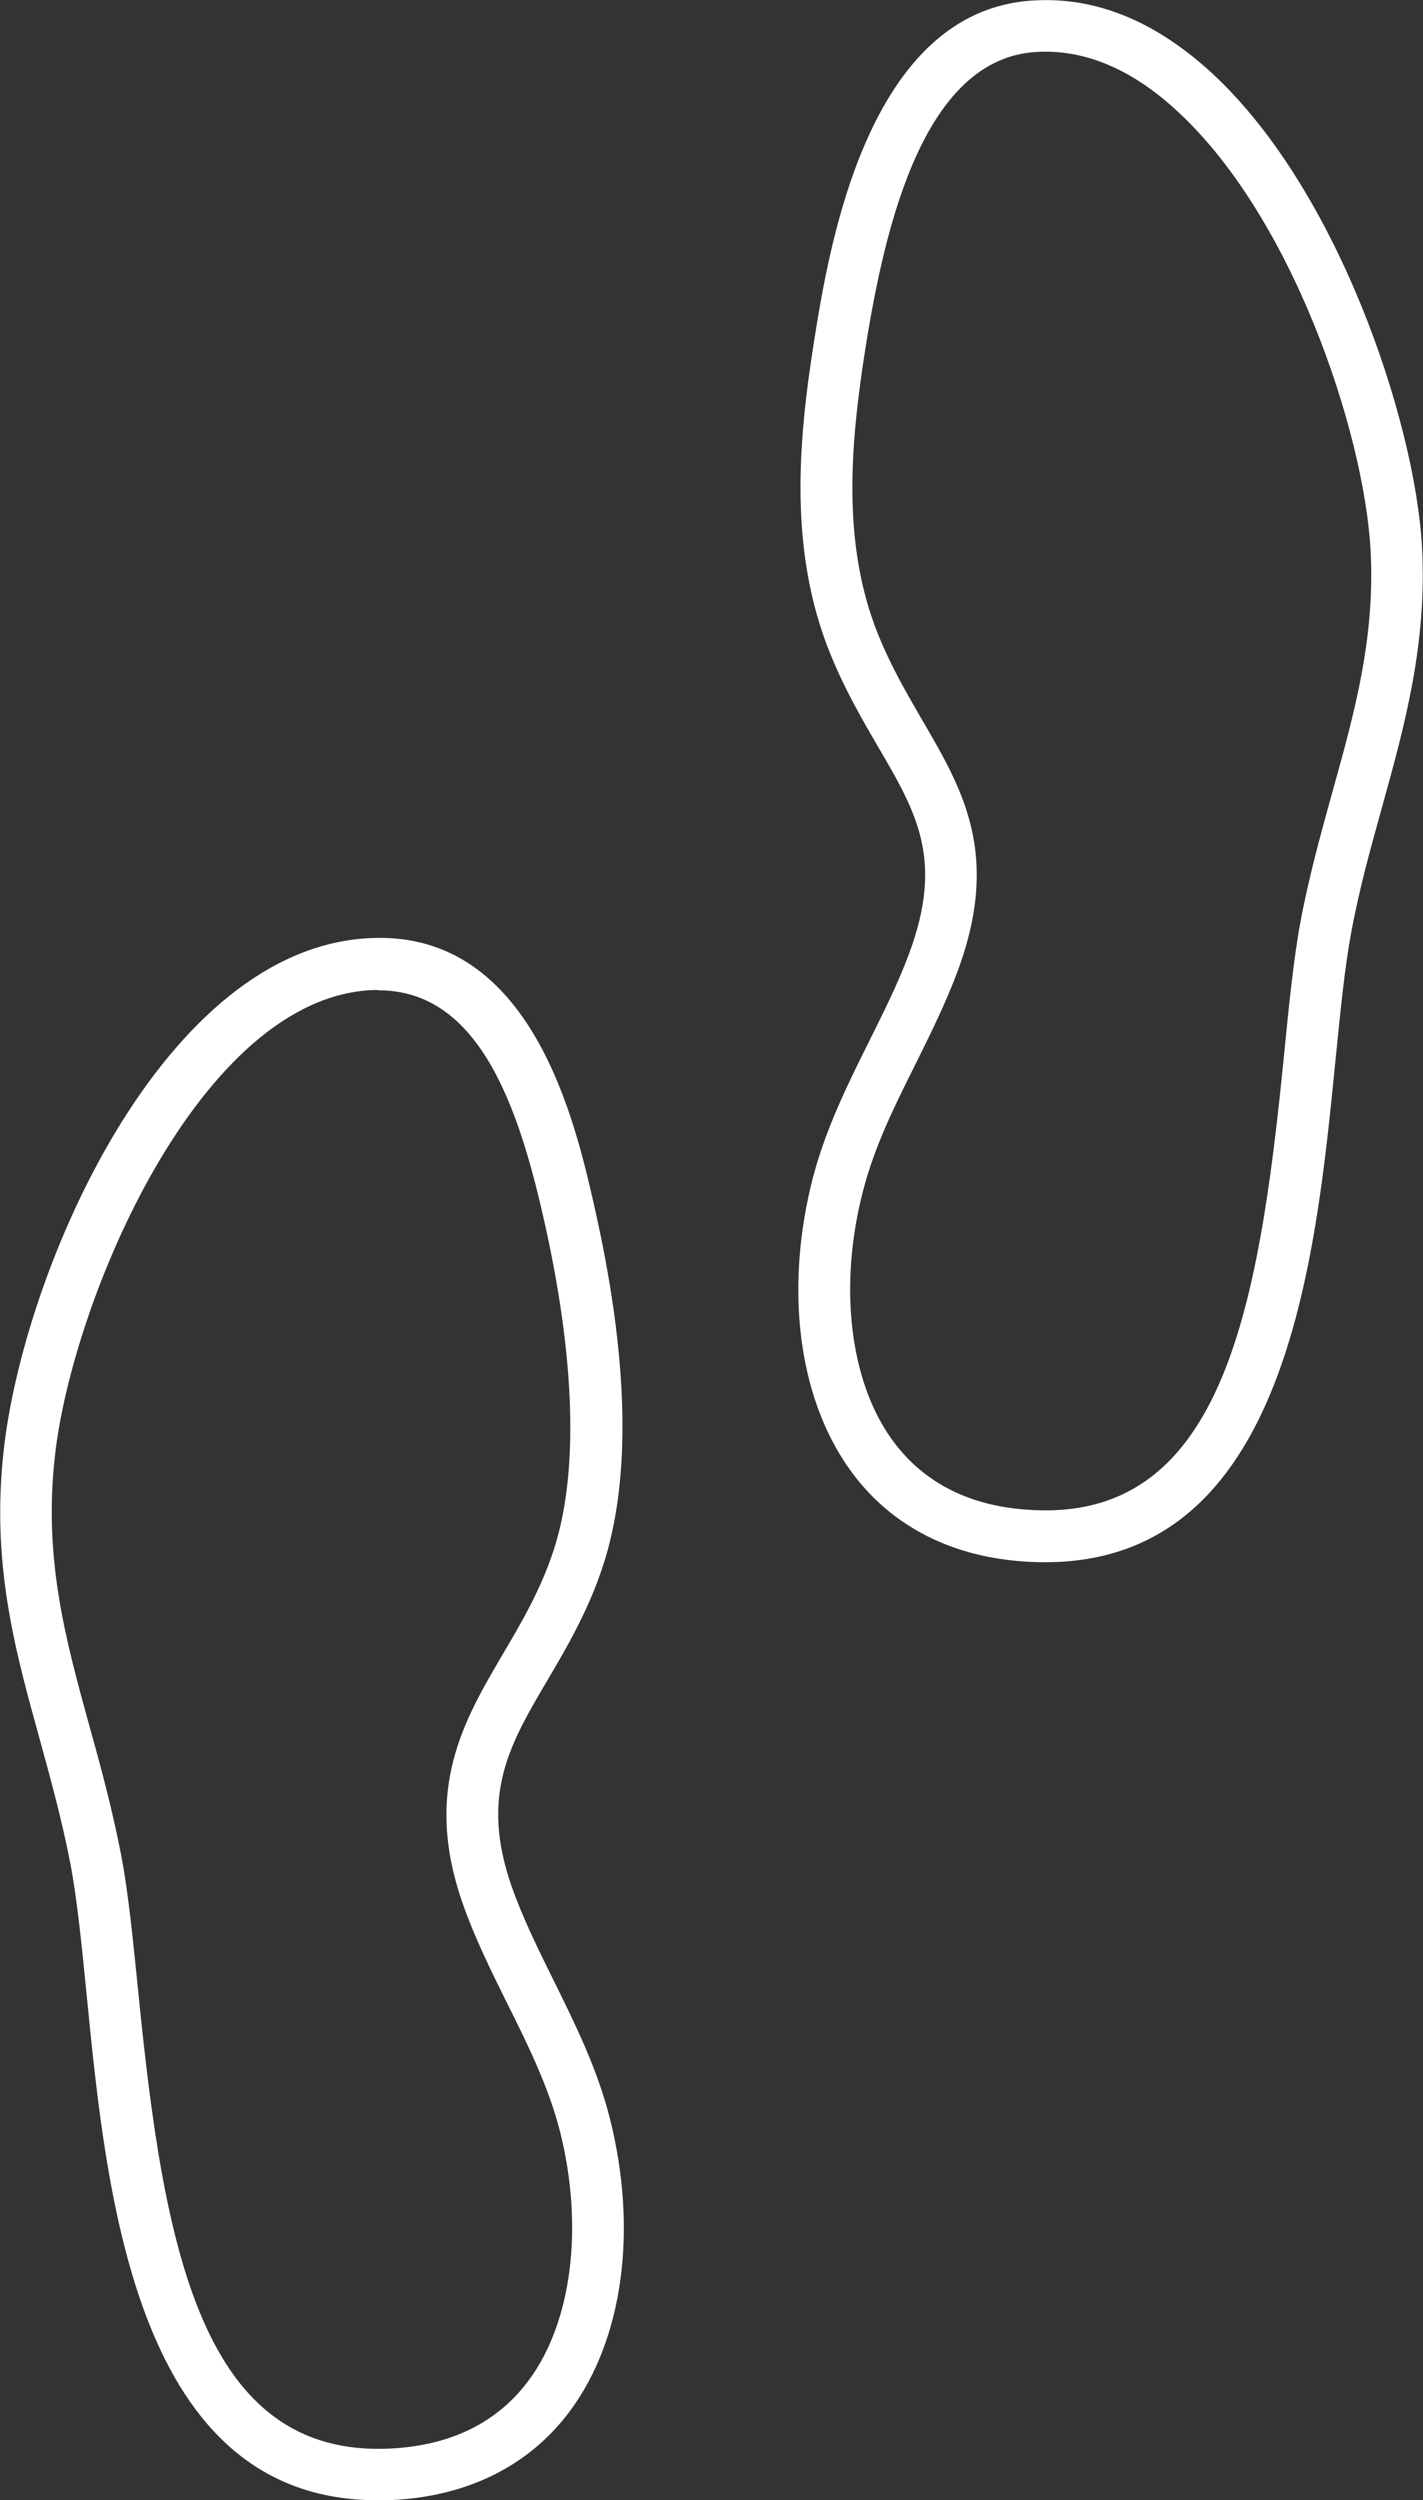
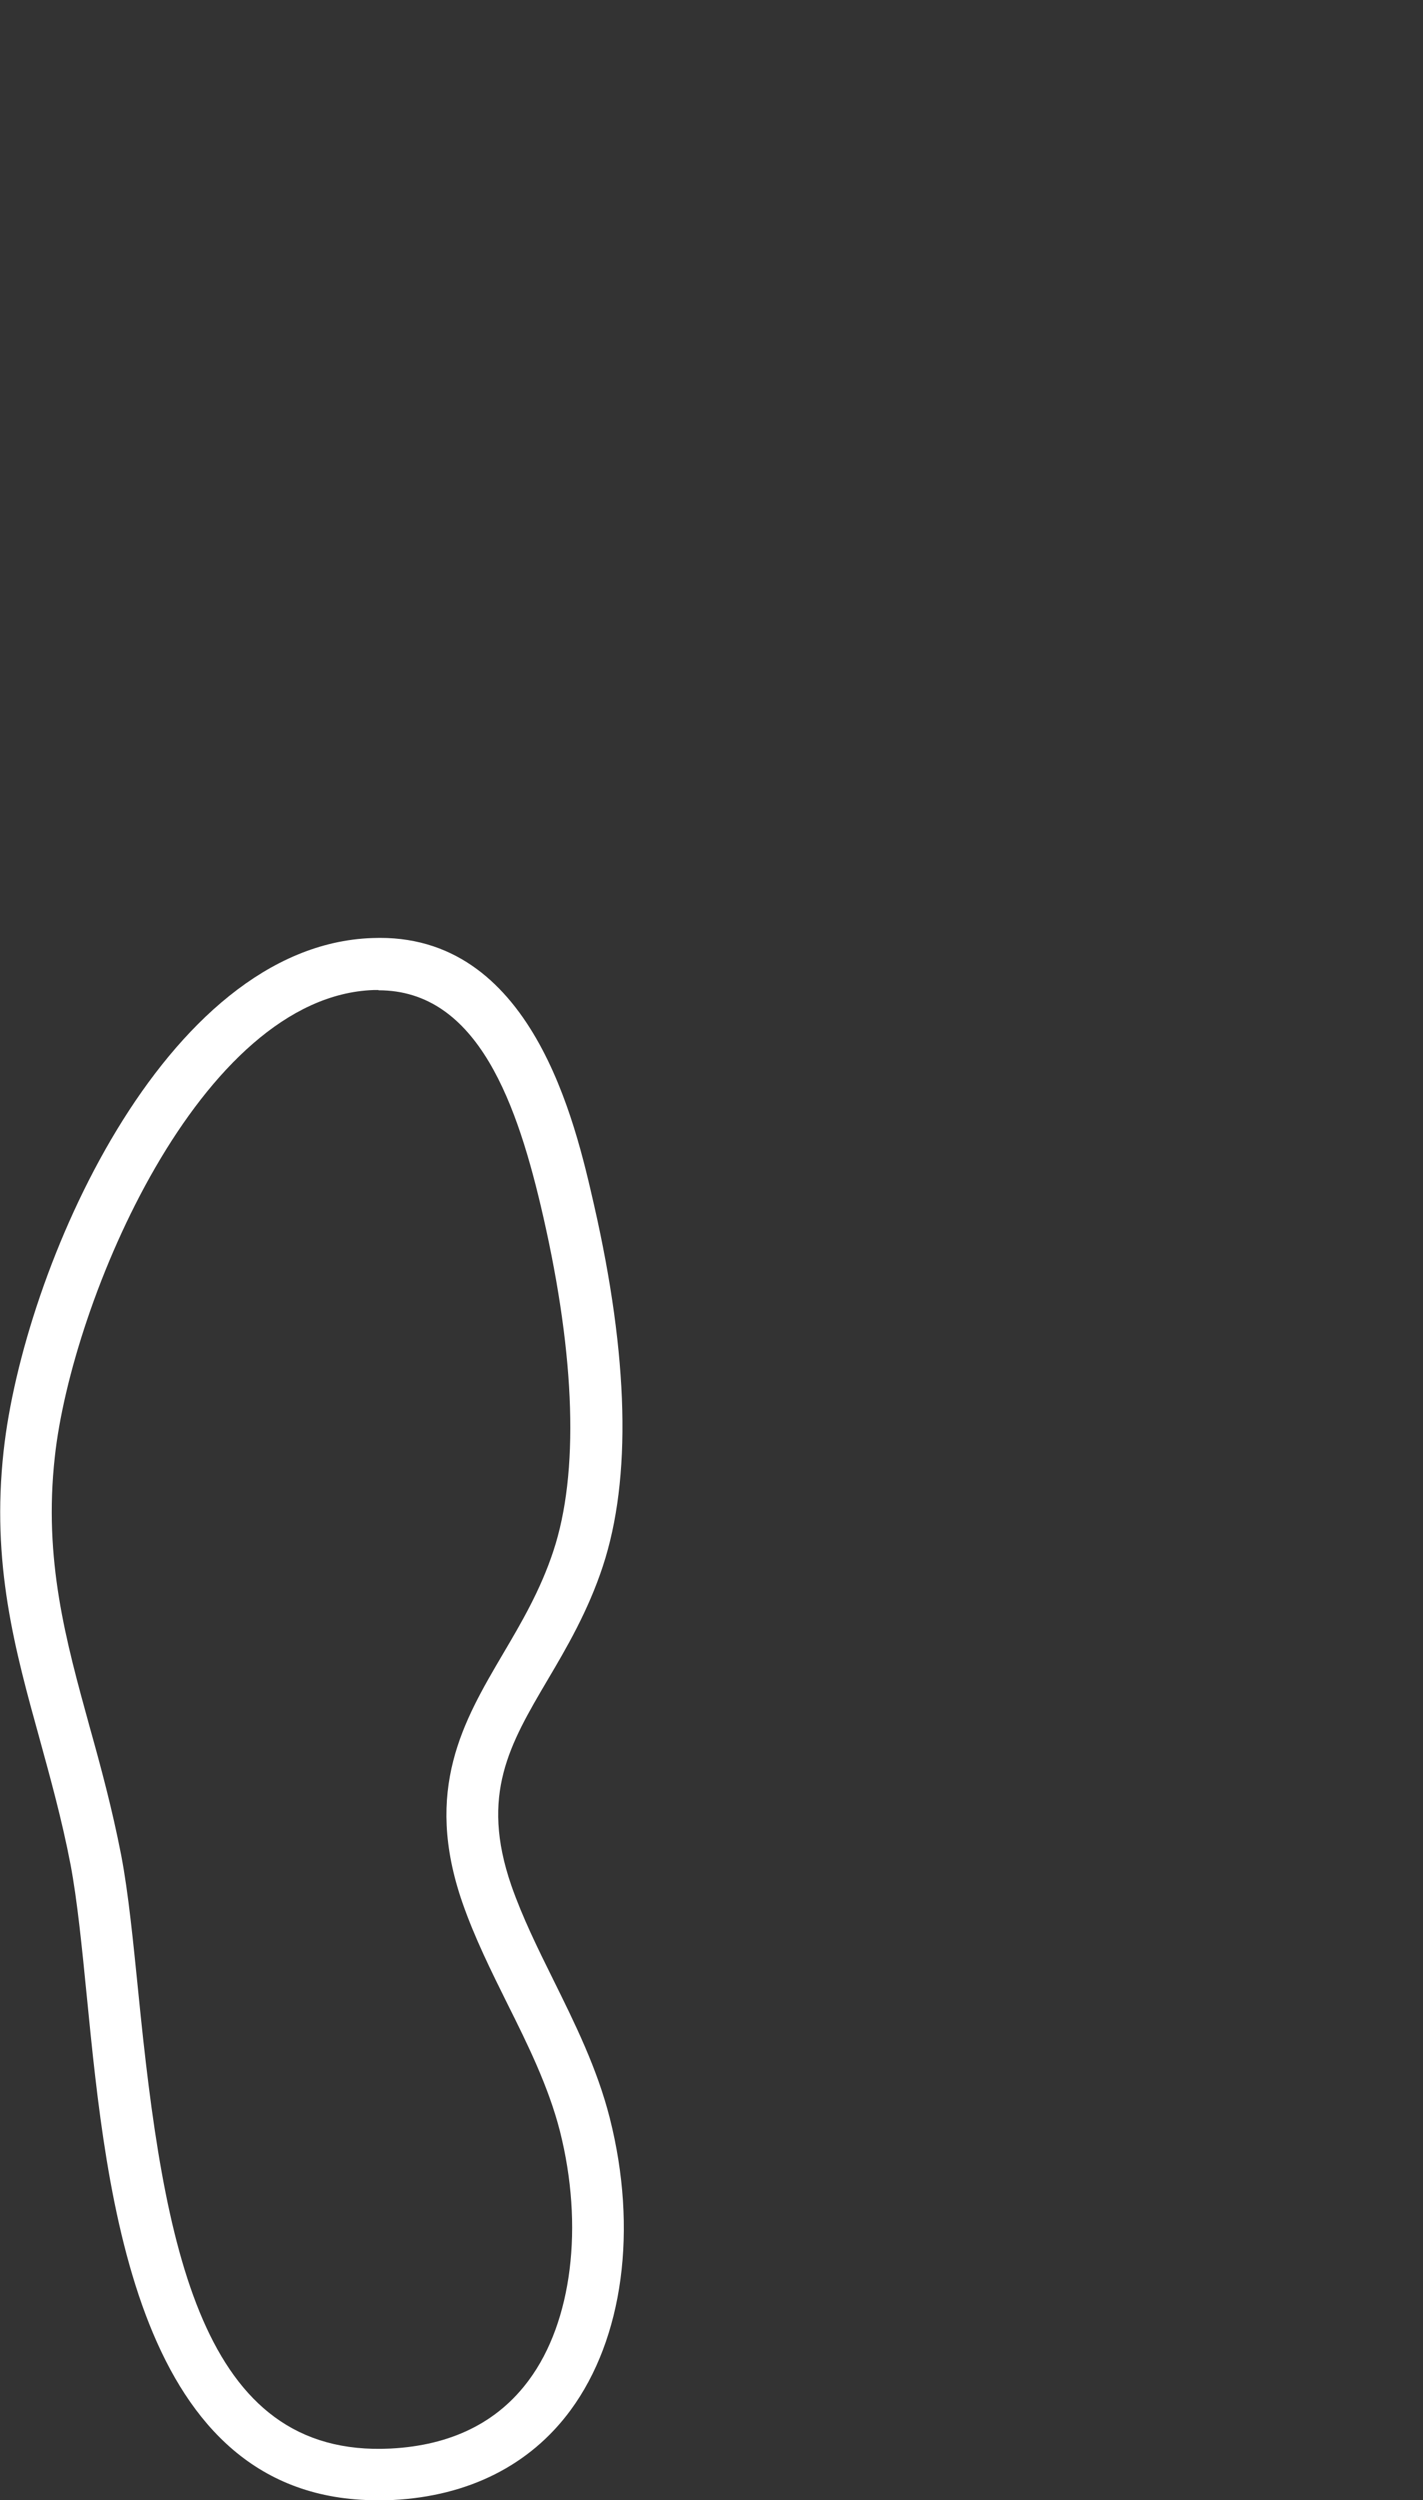
<svg xmlns="http://www.w3.org/2000/svg" id="Layer_2" viewBox="0 0 55.05 96.7">
  <rect x="0" y="0" width="55.05" height="96.7" fill="#333333" stroke="none" />
  <defs>
    <style>.cls-1{fill:#fff;stroke-width:0px;}</style>
  </defs>
  <g id="Layer_1-2">
-     <path class="cls-1" d="M40.44,60.42c-.32,0-.65-.01-.99-.04-2.83-.23-5.11-1.47-6.6-3.58-1.98-2.79-2.5-7-1.4-11.26.5-1.9,1.35-3.62,2.18-5.28.57-1.15,1.12-2.24,1.54-3.38,1.35-3.63.29-5.45-1.19-7.98-.6-1.03-1.28-2.19-1.85-3.59-1.62-3.97-1.26-8.19-.63-12.16C32.06,9.67,33.53.39,39.97.02h0c2.35-.15,4.61.75,6.74,2.65,4.99,4.45,8.03,13.59,8.3,18.47.21,3.75-.68,6.96-1.54,10.06-.43,1.55-.88,3.15-1.19,4.83-.26,1.37-.43,3.14-.62,5.02-.77,7.77-1.92,19.37-11.22,19.37ZM40.09,2.01h0c-4.34.25-5.85,6.67-6.61,11.46-.58,3.68-.93,7.57.5,11.09.51,1.26,1.13,2.31,1.72,3.33,1.55,2.66,3.02,5.17,1.34,9.69-.46,1.23-1.05,2.42-1.62,3.57-.82,1.64-1.59,3.19-2.03,4.9-.95,3.64-.53,7.31,1.09,9.59,1.16,1.63,2.89,2.56,5.14,2.74,7.62.65,9.06-7.57,10.05-17.53.19-1.93.37-3.74.64-5.2.33-1.76.79-3.41,1.23-5,.86-3.08,1.67-5.99,1.48-9.41-.26-4.54-3.05-13.01-7.64-17.09-1.71-1.53-3.49-2.25-5.29-2.14Z" />
    <path class="cls-1" d="M14.61,96.7c-9.33,0-10.48-11.68-11.25-19.47-.19-1.92-.37-3.73-.63-5.11-.33-1.72-.77-3.31-1.19-4.84-.97-3.5-1.88-6.8-1.4-11.16.76-6.97,6.18-19.56,14.26-19.84,6.2-.25,7.86,7.17,8.58,10.32,1.34,5.88,1.46,10.58.34,13.98-.57,1.73-1.4,3.15-2.14,4.4-1.46,2.48-2.61,4.43-1.4,7.94.43,1.23,1.01,2.41,1.63,3.66.83,1.68,1.69,3.41,2.18,5.34,1.09,4.31.52,8.53-1.52,11.3-1.56,2.12-3.94,3.32-6.87,3.47-.2,0-.4.02-.6.02ZM14.64,38.29c-.06,0-.12,0-.18,0h0c-6.73.23-11.69,12.05-12.34,18.06-.44,3.98.43,7.1,1.34,10.41.44,1.57.88,3.2,1.23,5,.28,1.47.46,3.32.66,5.29.98,9.88,2.43,18.02,9.76,17.65,2.34-.12,4.15-1.01,5.36-2.66,1.66-2.25,2.12-5.94,1.19-9.62-.44-1.72-1.25-3.36-2.04-4.94-.62-1.25-1.26-2.54-1.73-3.89-1.52-4.38.05-7.04,1.56-9.61.72-1.22,1.46-2.48,1.96-4,.99-3,.85-7.46-.39-12.91-.99-4.35-2.52-8.77-6.38-8.77Z" />
  </g>
</svg>